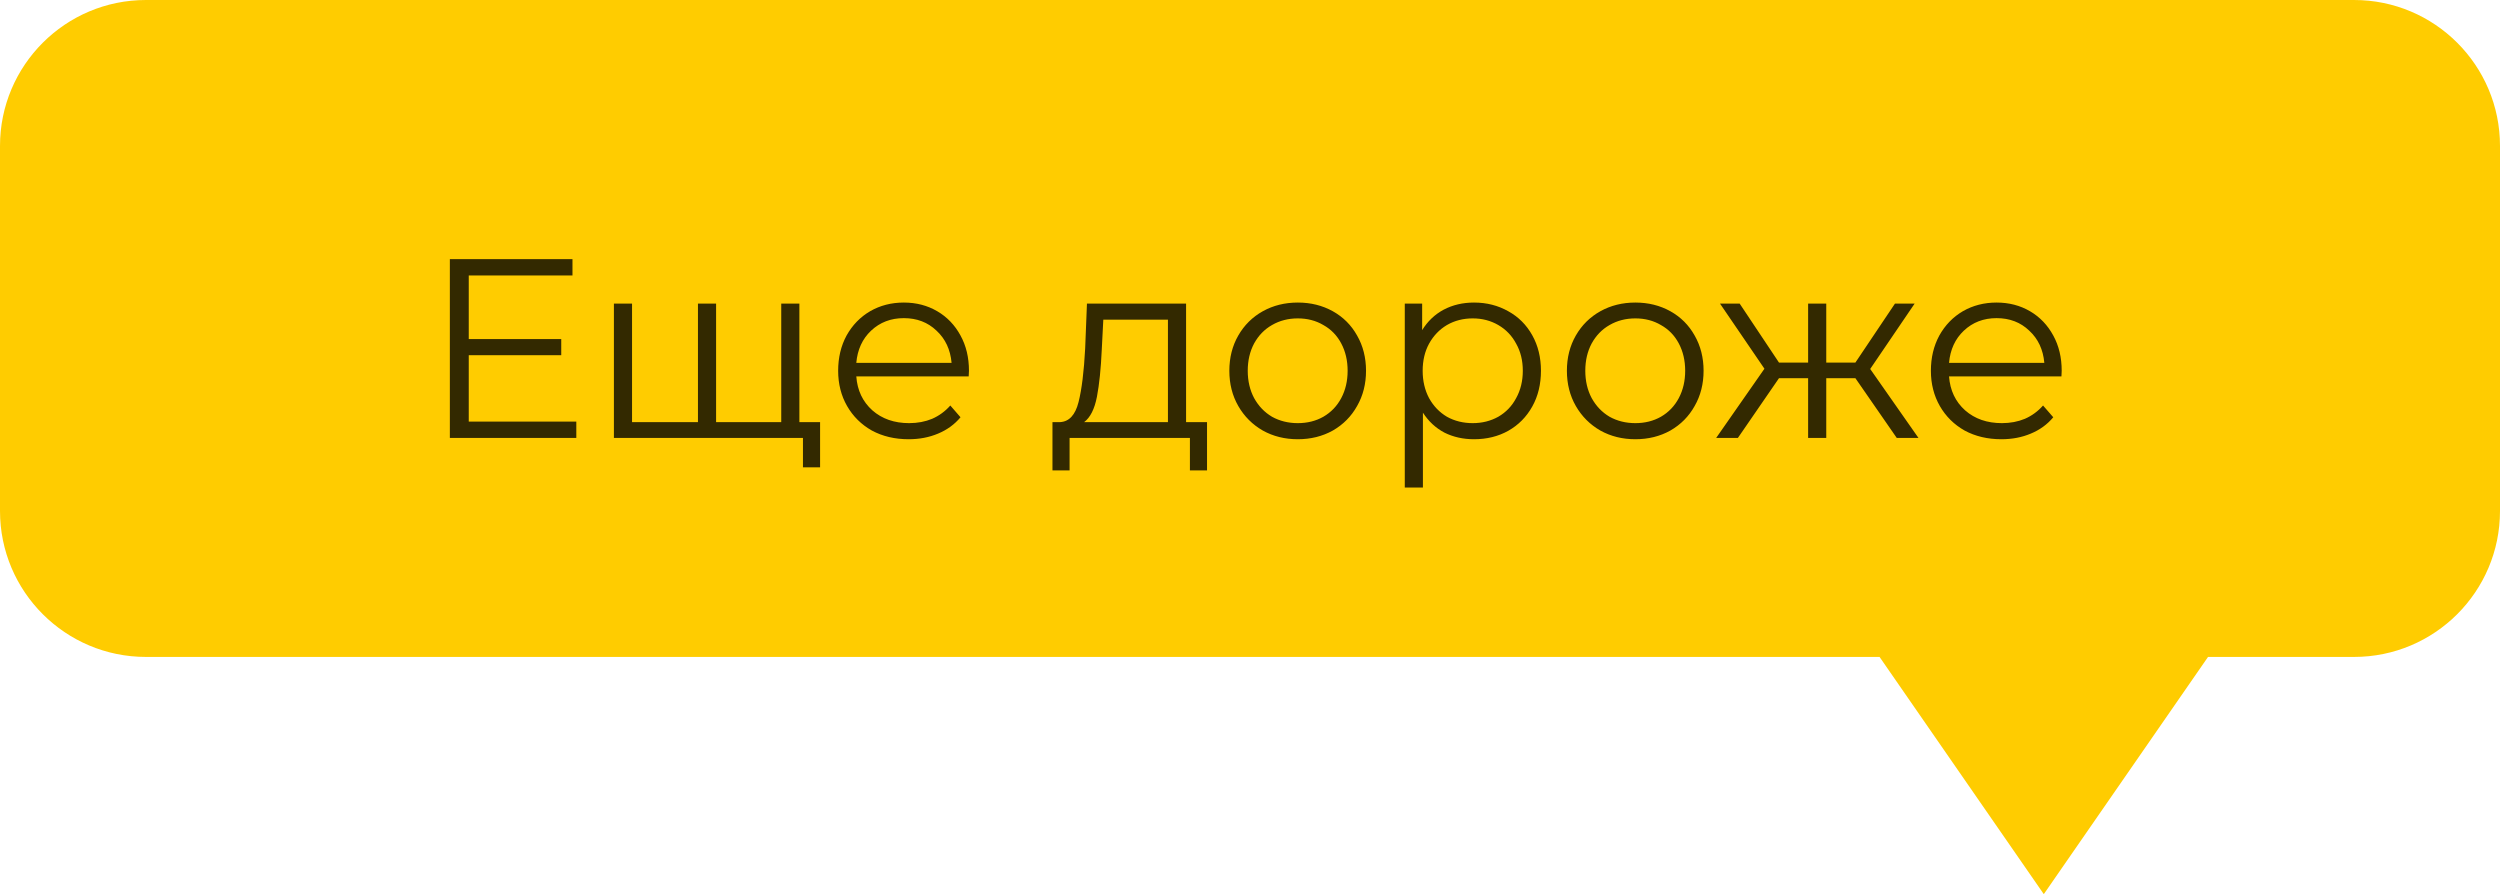
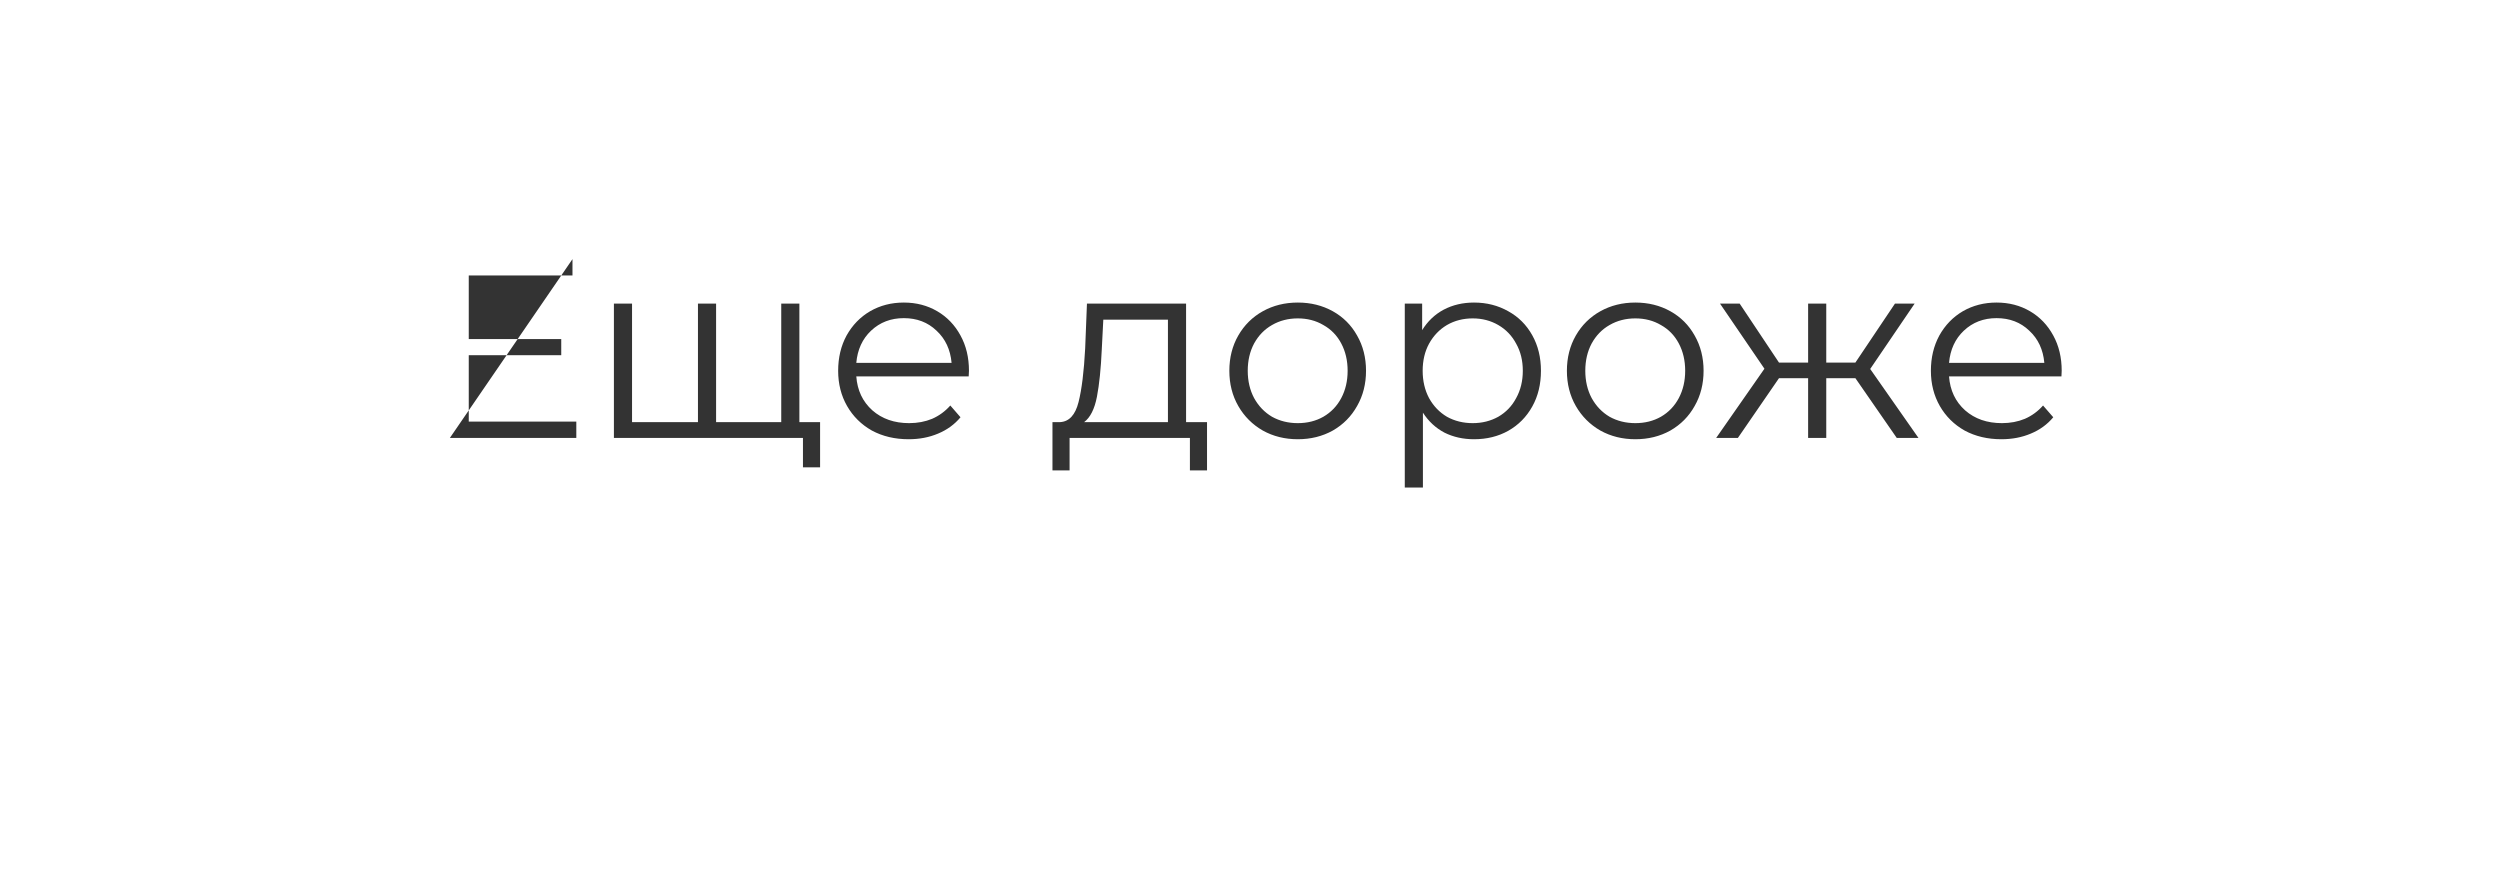
<svg xmlns="http://www.w3.org/2000/svg" width="137" height="49" viewBox="0 0 137 49" fill="none">
-   <path d="M137 8C137 3.582 133.418 1.35506e-08 129 3.02662e-08L8 4.88042e-07C3.582 5.04758e-07 4.49543e-08 3.582 1.00408e-07 8L3.51429e-07 28C4.06883e-07 32.418 3.582 36 8 36L103 36L112 49L121 36L129 36C133.418 36 137 32.418 137 28L137 8Z" fill="#FFCC00" />
-   <path opacity="0.8" d="M31.582 23.104L31.582 24L24.652 24L24.652 14.2L31.372 14.2L31.372 15.096L25.688 15.096L25.688 18.582L30.756 18.582L30.756 19.464L25.688 19.464L25.688 23.104L31.582 23.104ZM43.806 16.636L43.806 24L33.642 24L33.642 16.636L34.636 16.636L34.636 23.132L38.248 23.132L38.248 16.636L39.242 16.636L39.242 23.132L42.812 23.132L42.812 16.636L43.806 16.636ZM44.941 23.132L44.941 25.61L44.002 25.61L44.002 24L42.757 24L42.757 23.132L44.941 23.132ZM53.084 20.626L46.925 20.626C46.98 21.391 47.275 22.012 47.806 22.488C48.339 22.955 49.011 23.188 49.822 23.188C50.28 23.188 50.7 23.109 51.083 22.95C51.465 22.782 51.797 22.539 52.077 22.222L52.636 22.866C52.31 23.258 51.899 23.557 51.404 23.762C50.919 23.967 50.383 24.07 49.794 24.07C49.038 24.07 48.367 23.911 47.779 23.594C47.2 23.267 46.747 22.819 46.42 22.25C46.094 21.681 45.931 21.037 45.931 20.318C45.931 19.599 46.084 18.955 46.392 18.386C46.71 17.817 47.139 17.373 47.681 17.056C48.231 16.739 48.847 16.58 49.529 16.58C50.21 16.58 50.821 16.739 51.362 17.056C51.904 17.373 52.328 17.817 52.636 18.386C52.944 18.946 53.099 19.59 53.099 20.318L53.084 20.626ZM49.529 17.434C48.819 17.434 48.222 17.663 47.736 18.12C47.261 18.568 46.99 19.156 46.925 19.884L52.147 19.884C52.081 19.156 51.806 18.568 51.321 18.12C50.844 17.663 50.247 17.434 49.529 17.434ZM66.145 23.132L66.145 25.778L65.207 25.778L65.207 24L58.613 24L58.613 25.778L57.675 25.778L57.675 23.132L58.095 23.132C58.59 23.104 58.925 22.74 59.103 22.04C59.28 21.34 59.401 20.36 59.467 19.1L59.565 16.636L64.997 16.636L64.997 23.132L66.145 23.132ZM60.377 19.156C60.33 20.201 60.242 21.065 60.111 21.746C59.98 22.418 59.747 22.88 59.411 23.132L64.003 23.132L64.003 17.518L60.461 17.518L60.377 19.156ZM71.12 24.07C70.411 24.07 69.771 23.911 69.202 23.594C68.633 23.267 68.185 22.819 67.858 22.25C67.531 21.681 67.368 21.037 67.368 20.318C67.368 19.599 67.531 18.955 67.858 18.386C68.185 17.817 68.633 17.373 69.202 17.056C69.771 16.739 70.411 16.58 71.12 16.58C71.829 16.58 72.469 16.739 73.038 17.056C73.607 17.373 74.051 17.817 74.368 18.386C74.695 18.955 74.858 19.599 74.858 20.318C74.858 21.037 74.695 21.681 74.368 22.25C74.051 22.819 73.607 23.267 73.038 23.594C72.469 23.911 71.829 24.07 71.12 24.07ZM71.12 23.188C71.643 23.188 72.109 23.071 72.52 22.838C72.94 22.595 73.267 22.255 73.5 21.816C73.733 21.377 73.85 20.878 73.85 20.318C73.85 19.758 73.733 19.259 73.5 18.82C73.267 18.381 72.94 18.045 72.52 17.812C72.109 17.569 71.643 17.448 71.12 17.448C70.597 17.448 70.126 17.569 69.706 17.812C69.295 18.045 68.969 18.381 68.726 18.82C68.493 19.259 68.376 19.758 68.376 20.318C68.376 20.878 68.493 21.377 68.726 21.816C68.969 22.255 69.295 22.595 69.706 22.838C70.126 23.071 70.597 23.188 71.12 23.188ZM80.776 16.58C81.467 16.58 82.092 16.739 82.652 17.056C83.212 17.364 83.651 17.803 83.968 18.372C84.286 18.941 84.444 19.59 84.444 20.318C84.444 21.055 84.286 21.709 83.968 22.278C83.651 22.847 83.212 23.291 82.652 23.608C82.102 23.916 81.476 24.07 80.776 24.07C80.179 24.07 79.638 23.949 79.152 23.706C78.676 23.454 78.284 23.09 77.976 22.614L77.976 26.716L76.982 26.716L76.982 16.636L77.934 16.636L77.934 18.092C78.233 17.607 78.625 17.233 79.11 16.972C79.605 16.711 80.16 16.58 80.776 16.58ZM80.706 23.188C81.22 23.188 81.686 23.071 82.106 22.838C82.526 22.595 82.853 22.255 83.086 21.816C83.329 21.377 83.45 20.878 83.45 20.318C83.45 19.758 83.329 19.263 83.086 18.834C82.853 18.395 82.526 18.055 82.106 17.812C81.686 17.569 81.22 17.448 80.706 17.448C80.184 17.448 79.712 17.569 79.292 17.812C78.882 18.055 78.555 18.395 78.312 18.834C78.079 19.263 77.962 19.758 77.962 20.318C77.962 20.878 78.079 21.377 78.312 21.816C78.555 22.255 78.882 22.595 79.292 22.838C79.712 23.071 80.184 23.188 80.706 23.188ZM89.618 24.07C88.909 24.07 88.269 23.911 87.7 23.594C87.131 23.267 86.683 22.819 86.356 22.25C86.029 21.681 85.866 21.037 85.866 20.318C85.866 19.599 86.029 18.955 86.356 18.386C86.683 17.817 87.131 17.373 87.7 17.056C88.269 16.739 88.909 16.58 89.618 16.58C90.327 16.58 90.967 16.739 91.536 17.056C92.105 17.373 92.549 17.817 92.866 18.386C93.193 18.955 93.356 19.599 93.356 20.318C93.356 21.037 93.193 21.681 92.866 22.25C92.549 22.819 92.105 23.267 91.536 23.594C90.967 23.911 90.327 24.07 89.618 24.07ZM89.618 23.188C90.141 23.188 90.607 23.071 91.018 22.838C91.438 22.595 91.765 22.255 91.998 21.816C92.231 21.377 92.348 20.878 92.348 20.318C92.348 19.758 92.231 19.259 91.998 18.82C91.765 18.381 91.438 18.045 91.018 17.812C90.607 17.569 90.141 17.448 89.618 17.448C89.095 17.448 88.624 17.569 88.204 17.812C87.793 18.045 87.467 18.381 87.224 18.82C86.991 19.259 86.874 19.758 86.874 20.318C86.874 20.878 86.991 21.377 87.224 21.816C87.467 22.255 87.793 22.595 88.204 22.838C88.624 23.071 89.095 23.188 89.618 23.188ZM101.675 20.724L100.079 20.724L100.079 24L99.085 24L99.085 20.724L97.489 20.724L95.235 24L94.045 24L96.691 20.206L94.255 16.636L95.333 16.636L97.489 19.87L99.085 19.87L99.085 16.636L100.079 16.636L100.079 19.87L101.675 19.87L103.845 16.636L104.923 16.636L102.487 20.22L105.133 24L103.943 24L101.675 20.724ZM112.967 20.626L106.807 20.626C106.863 21.391 107.157 22.012 107.689 22.488C108.221 22.955 108.893 23.188 109.705 23.188C110.163 23.188 110.583 23.109 110.965 22.95C111.348 22.782 111.679 22.539 111.959 22.222L112.519 22.866C112.193 23.258 111.782 23.557 111.287 23.762C110.802 23.967 110.265 24.07 109.677 24.07C108.921 24.07 108.249 23.911 107.661 23.594C107.083 23.267 106.63 22.819 106.303 22.25C105.977 21.681 105.813 21.037 105.813 20.318C105.813 19.599 105.967 18.955 106.275 18.386C106.593 17.817 107.022 17.373 107.563 17.056C108.114 16.739 108.73 16.58 109.411 16.58C110.093 16.58 110.704 16.739 111.245 17.056C111.787 17.373 112.211 17.817 112.519 18.386C112.827 18.946 112.981 19.59 112.981 20.318L112.967 20.626ZM109.411 17.434C108.702 17.434 108.105 17.663 107.619 18.12C107.143 18.568 106.873 19.156 106.807 19.884L112.029 19.884C111.964 19.156 111.689 18.568 111.203 18.12C110.727 17.663 110.13 17.434 109.411 17.434Z" fill="black" />
+   <path opacity="0.8" d="M31.582 23.104L31.582 24L24.652 24L31.372 14.2L31.372 15.096L25.688 15.096L25.688 18.582L30.756 18.582L30.756 19.464L25.688 19.464L25.688 23.104L31.582 23.104ZM43.806 16.636L43.806 24L33.642 24L33.642 16.636L34.636 16.636L34.636 23.132L38.248 23.132L38.248 16.636L39.242 16.636L39.242 23.132L42.812 23.132L42.812 16.636L43.806 16.636ZM44.941 23.132L44.941 25.61L44.002 25.61L44.002 24L42.757 24L42.757 23.132L44.941 23.132ZM53.084 20.626L46.925 20.626C46.98 21.391 47.275 22.012 47.806 22.488C48.339 22.955 49.011 23.188 49.822 23.188C50.28 23.188 50.7 23.109 51.083 22.95C51.465 22.782 51.797 22.539 52.077 22.222L52.636 22.866C52.31 23.258 51.899 23.557 51.404 23.762C50.919 23.967 50.383 24.07 49.794 24.07C49.038 24.07 48.367 23.911 47.779 23.594C47.2 23.267 46.747 22.819 46.42 22.25C46.094 21.681 45.931 21.037 45.931 20.318C45.931 19.599 46.084 18.955 46.392 18.386C46.71 17.817 47.139 17.373 47.681 17.056C48.231 16.739 48.847 16.58 49.529 16.58C50.21 16.58 50.821 16.739 51.362 17.056C51.904 17.373 52.328 17.817 52.636 18.386C52.944 18.946 53.099 19.59 53.099 20.318L53.084 20.626ZM49.529 17.434C48.819 17.434 48.222 17.663 47.736 18.12C47.261 18.568 46.99 19.156 46.925 19.884L52.147 19.884C52.081 19.156 51.806 18.568 51.321 18.12C50.844 17.663 50.247 17.434 49.529 17.434ZM66.145 23.132L66.145 25.778L65.207 25.778L65.207 24L58.613 24L58.613 25.778L57.675 25.778L57.675 23.132L58.095 23.132C58.59 23.104 58.925 22.74 59.103 22.04C59.28 21.34 59.401 20.36 59.467 19.1L59.565 16.636L64.997 16.636L64.997 23.132L66.145 23.132ZM60.377 19.156C60.33 20.201 60.242 21.065 60.111 21.746C59.98 22.418 59.747 22.88 59.411 23.132L64.003 23.132L64.003 17.518L60.461 17.518L60.377 19.156ZM71.12 24.07C70.411 24.07 69.771 23.911 69.202 23.594C68.633 23.267 68.185 22.819 67.858 22.25C67.531 21.681 67.368 21.037 67.368 20.318C67.368 19.599 67.531 18.955 67.858 18.386C68.185 17.817 68.633 17.373 69.202 17.056C69.771 16.739 70.411 16.58 71.12 16.58C71.829 16.58 72.469 16.739 73.038 17.056C73.607 17.373 74.051 17.817 74.368 18.386C74.695 18.955 74.858 19.599 74.858 20.318C74.858 21.037 74.695 21.681 74.368 22.25C74.051 22.819 73.607 23.267 73.038 23.594C72.469 23.911 71.829 24.07 71.12 24.07ZM71.12 23.188C71.643 23.188 72.109 23.071 72.52 22.838C72.94 22.595 73.267 22.255 73.5 21.816C73.733 21.377 73.85 20.878 73.85 20.318C73.85 19.758 73.733 19.259 73.5 18.82C73.267 18.381 72.94 18.045 72.52 17.812C72.109 17.569 71.643 17.448 71.12 17.448C70.597 17.448 70.126 17.569 69.706 17.812C69.295 18.045 68.969 18.381 68.726 18.82C68.493 19.259 68.376 19.758 68.376 20.318C68.376 20.878 68.493 21.377 68.726 21.816C68.969 22.255 69.295 22.595 69.706 22.838C70.126 23.071 70.597 23.188 71.12 23.188ZM80.776 16.58C81.467 16.58 82.092 16.739 82.652 17.056C83.212 17.364 83.651 17.803 83.968 18.372C84.286 18.941 84.444 19.59 84.444 20.318C84.444 21.055 84.286 21.709 83.968 22.278C83.651 22.847 83.212 23.291 82.652 23.608C82.102 23.916 81.476 24.07 80.776 24.07C80.179 24.07 79.638 23.949 79.152 23.706C78.676 23.454 78.284 23.09 77.976 22.614L77.976 26.716L76.982 26.716L76.982 16.636L77.934 16.636L77.934 18.092C78.233 17.607 78.625 17.233 79.11 16.972C79.605 16.711 80.16 16.58 80.776 16.58ZM80.706 23.188C81.22 23.188 81.686 23.071 82.106 22.838C82.526 22.595 82.853 22.255 83.086 21.816C83.329 21.377 83.45 20.878 83.45 20.318C83.45 19.758 83.329 19.263 83.086 18.834C82.853 18.395 82.526 18.055 82.106 17.812C81.686 17.569 81.22 17.448 80.706 17.448C80.184 17.448 79.712 17.569 79.292 17.812C78.882 18.055 78.555 18.395 78.312 18.834C78.079 19.263 77.962 19.758 77.962 20.318C77.962 20.878 78.079 21.377 78.312 21.816C78.555 22.255 78.882 22.595 79.292 22.838C79.712 23.071 80.184 23.188 80.706 23.188ZM89.618 24.07C88.909 24.07 88.269 23.911 87.7 23.594C87.131 23.267 86.683 22.819 86.356 22.25C86.029 21.681 85.866 21.037 85.866 20.318C85.866 19.599 86.029 18.955 86.356 18.386C86.683 17.817 87.131 17.373 87.7 17.056C88.269 16.739 88.909 16.58 89.618 16.58C90.327 16.58 90.967 16.739 91.536 17.056C92.105 17.373 92.549 17.817 92.866 18.386C93.193 18.955 93.356 19.599 93.356 20.318C93.356 21.037 93.193 21.681 92.866 22.25C92.549 22.819 92.105 23.267 91.536 23.594C90.967 23.911 90.327 24.07 89.618 24.07ZM89.618 23.188C90.141 23.188 90.607 23.071 91.018 22.838C91.438 22.595 91.765 22.255 91.998 21.816C92.231 21.377 92.348 20.878 92.348 20.318C92.348 19.758 92.231 19.259 91.998 18.82C91.765 18.381 91.438 18.045 91.018 17.812C90.607 17.569 90.141 17.448 89.618 17.448C89.095 17.448 88.624 17.569 88.204 17.812C87.793 18.045 87.467 18.381 87.224 18.82C86.991 19.259 86.874 19.758 86.874 20.318C86.874 20.878 86.991 21.377 87.224 21.816C87.467 22.255 87.793 22.595 88.204 22.838C88.624 23.071 89.095 23.188 89.618 23.188ZM101.675 20.724L100.079 20.724L100.079 24L99.085 24L99.085 20.724L97.489 20.724L95.235 24L94.045 24L96.691 20.206L94.255 16.636L95.333 16.636L97.489 19.87L99.085 19.87L99.085 16.636L100.079 16.636L100.079 19.87L101.675 19.87L103.845 16.636L104.923 16.636L102.487 20.22L105.133 24L103.943 24L101.675 20.724ZM112.967 20.626L106.807 20.626C106.863 21.391 107.157 22.012 107.689 22.488C108.221 22.955 108.893 23.188 109.705 23.188C110.163 23.188 110.583 23.109 110.965 22.95C111.348 22.782 111.679 22.539 111.959 22.222L112.519 22.866C112.193 23.258 111.782 23.557 111.287 23.762C110.802 23.967 110.265 24.07 109.677 24.07C108.921 24.07 108.249 23.911 107.661 23.594C107.083 23.267 106.63 22.819 106.303 22.25C105.977 21.681 105.813 21.037 105.813 20.318C105.813 19.599 105.967 18.955 106.275 18.386C106.593 17.817 107.022 17.373 107.563 17.056C108.114 16.739 108.73 16.58 109.411 16.58C110.093 16.58 110.704 16.739 111.245 17.056C111.787 17.373 112.211 17.817 112.519 18.386C112.827 18.946 112.981 19.59 112.981 20.318L112.967 20.626ZM109.411 17.434C108.702 17.434 108.105 17.663 107.619 18.12C107.143 18.568 106.873 19.156 106.807 19.884L112.029 19.884C111.964 19.156 111.689 18.568 111.203 18.12C110.727 17.663 110.13 17.434 109.411 17.434Z" fill="black" />
</svg>